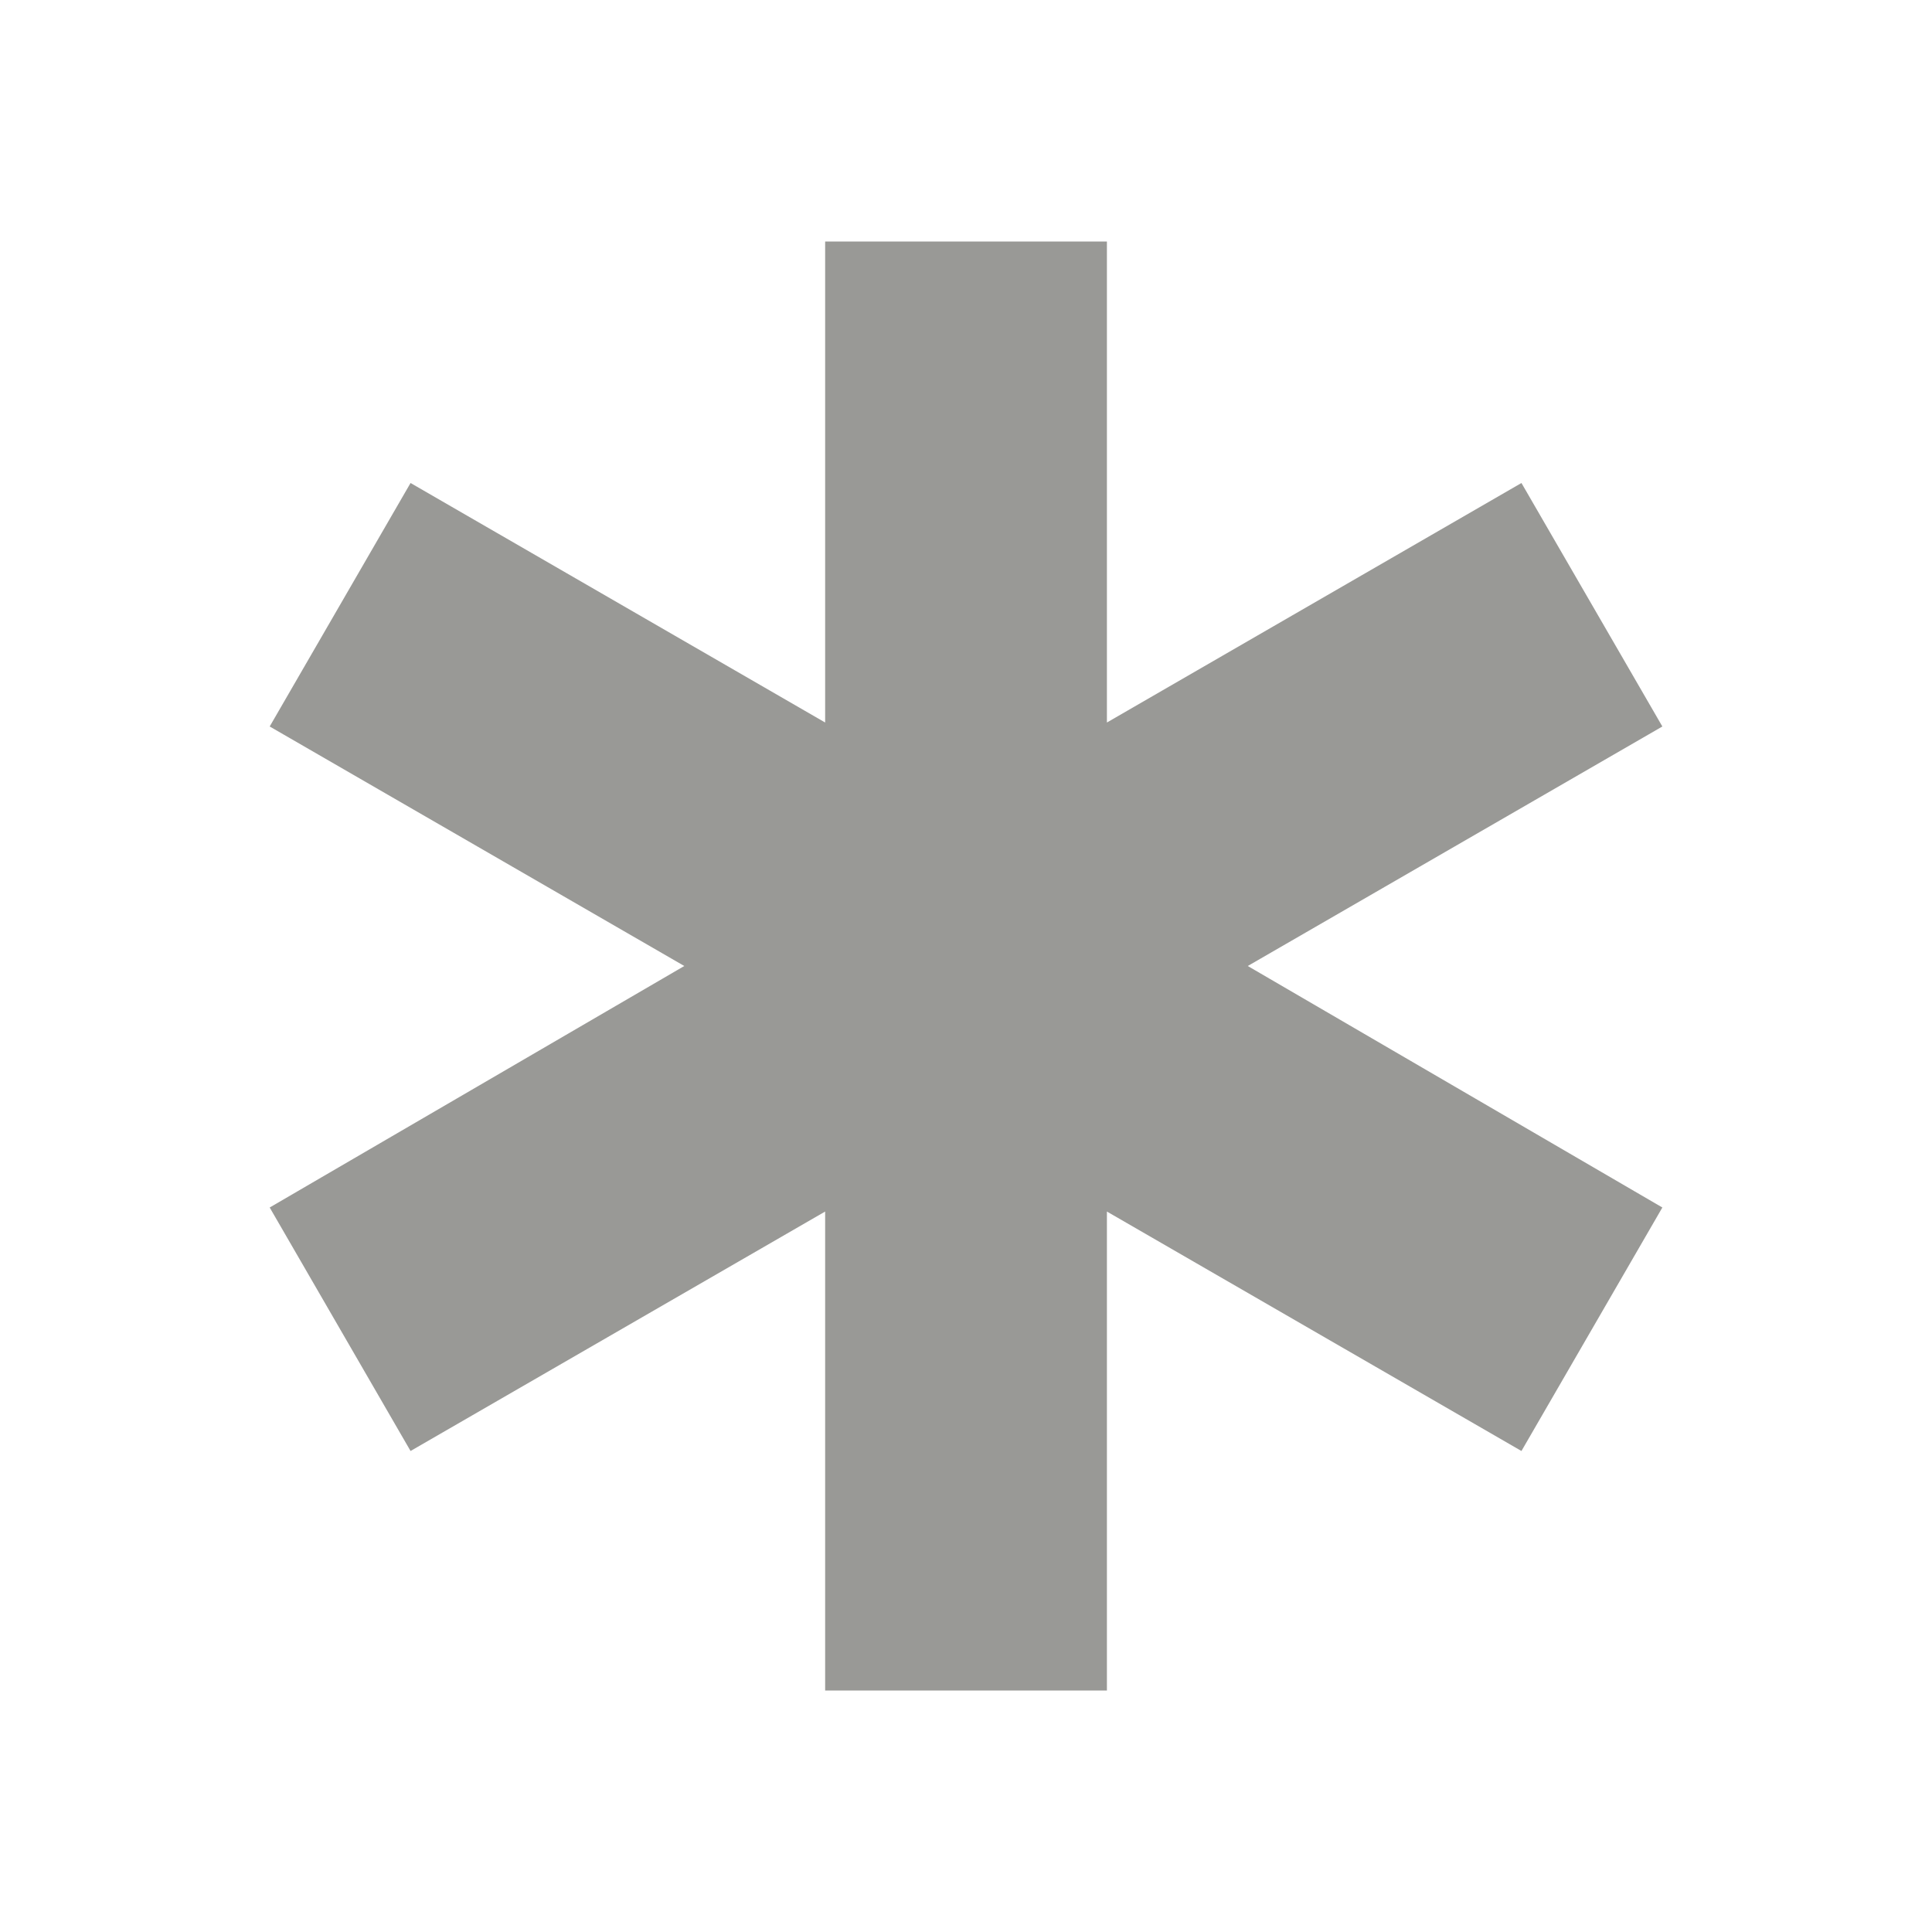
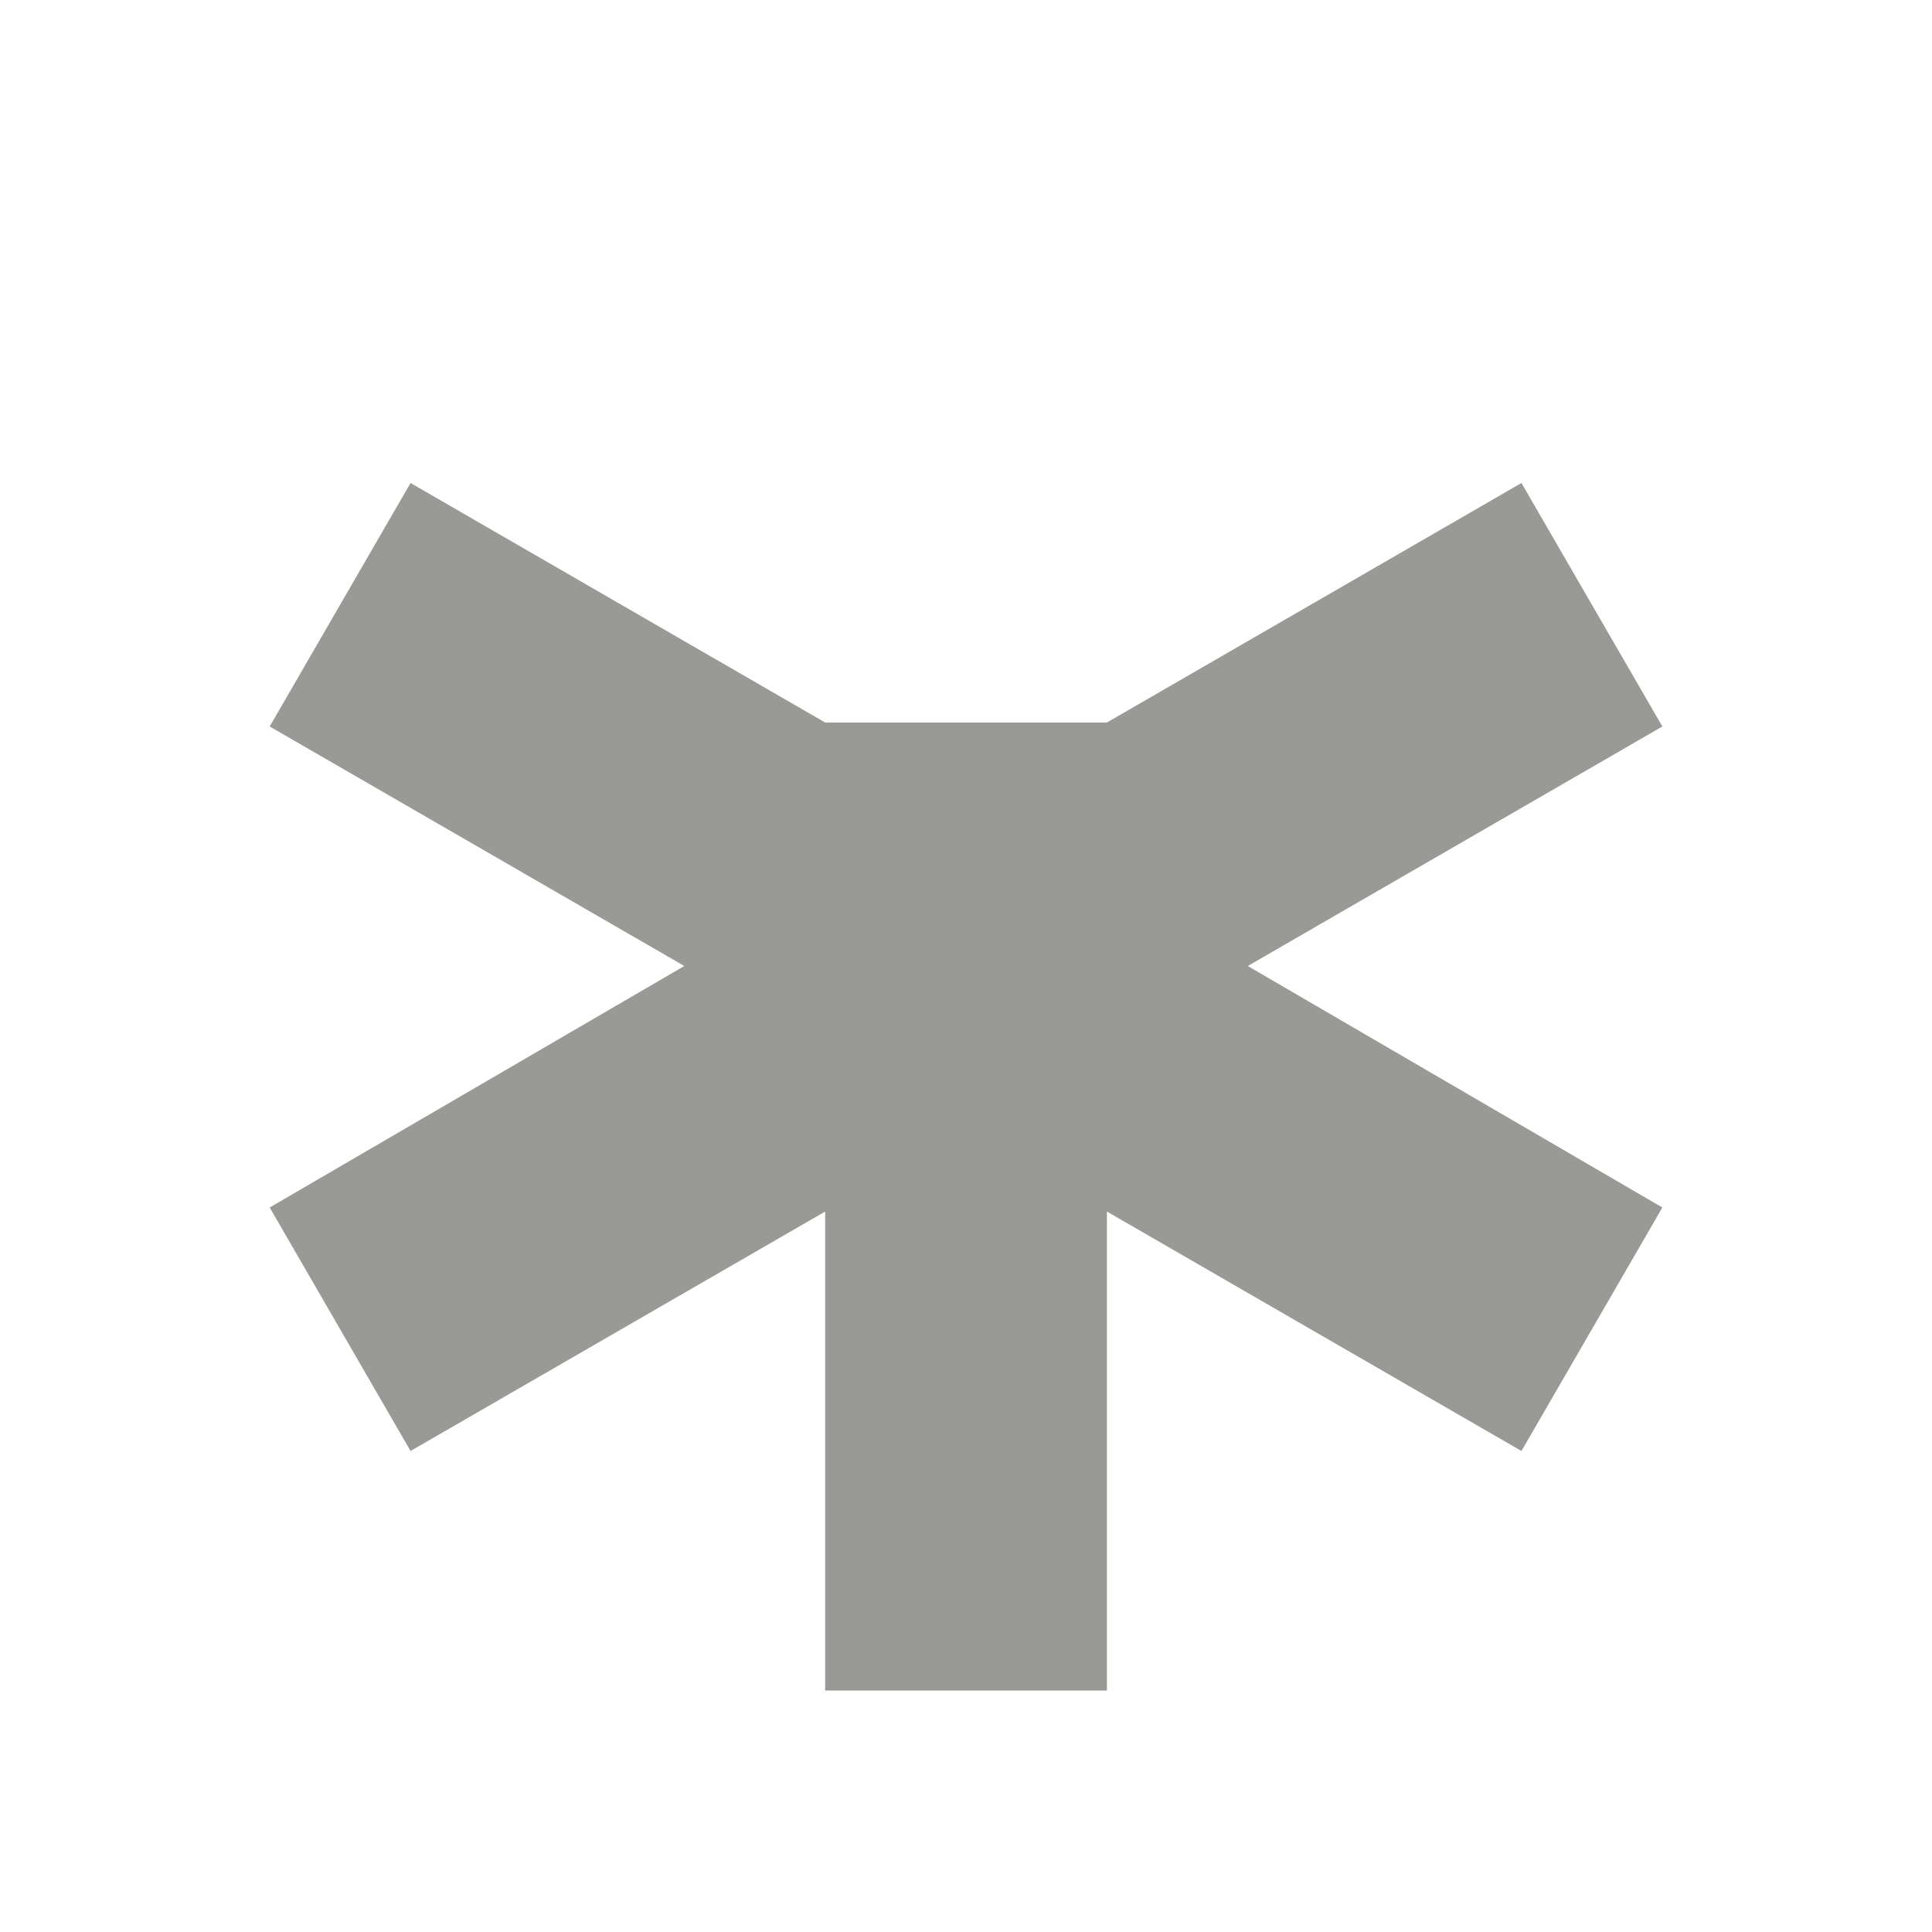
<svg xmlns="http://www.w3.org/2000/svg" width="32" height="32" viewBox="0 0 32 32" fill="none">
-   <path d="M13.667 28V20.067L6.8 24.033L4.467 20L11.334 16L4.467 12.033L6.8 8L13.667 11.967V4H18.334V11.967L25.2 8L27.534 12.033L20.667 16L27.534 20L25.2 24.033L18.334 20.067V28H13.667Z" fill="#999996" />
+   <path d="M13.667 28V20.067L6.8 24.033L4.467 20L11.334 16L4.467 12.033L6.8 8L13.667 11.967H18.334V11.967L25.2 8L27.534 12.033L20.667 16L27.534 20L25.2 24.033L18.334 20.067V28H13.667Z" fill="#999996" />
</svg>